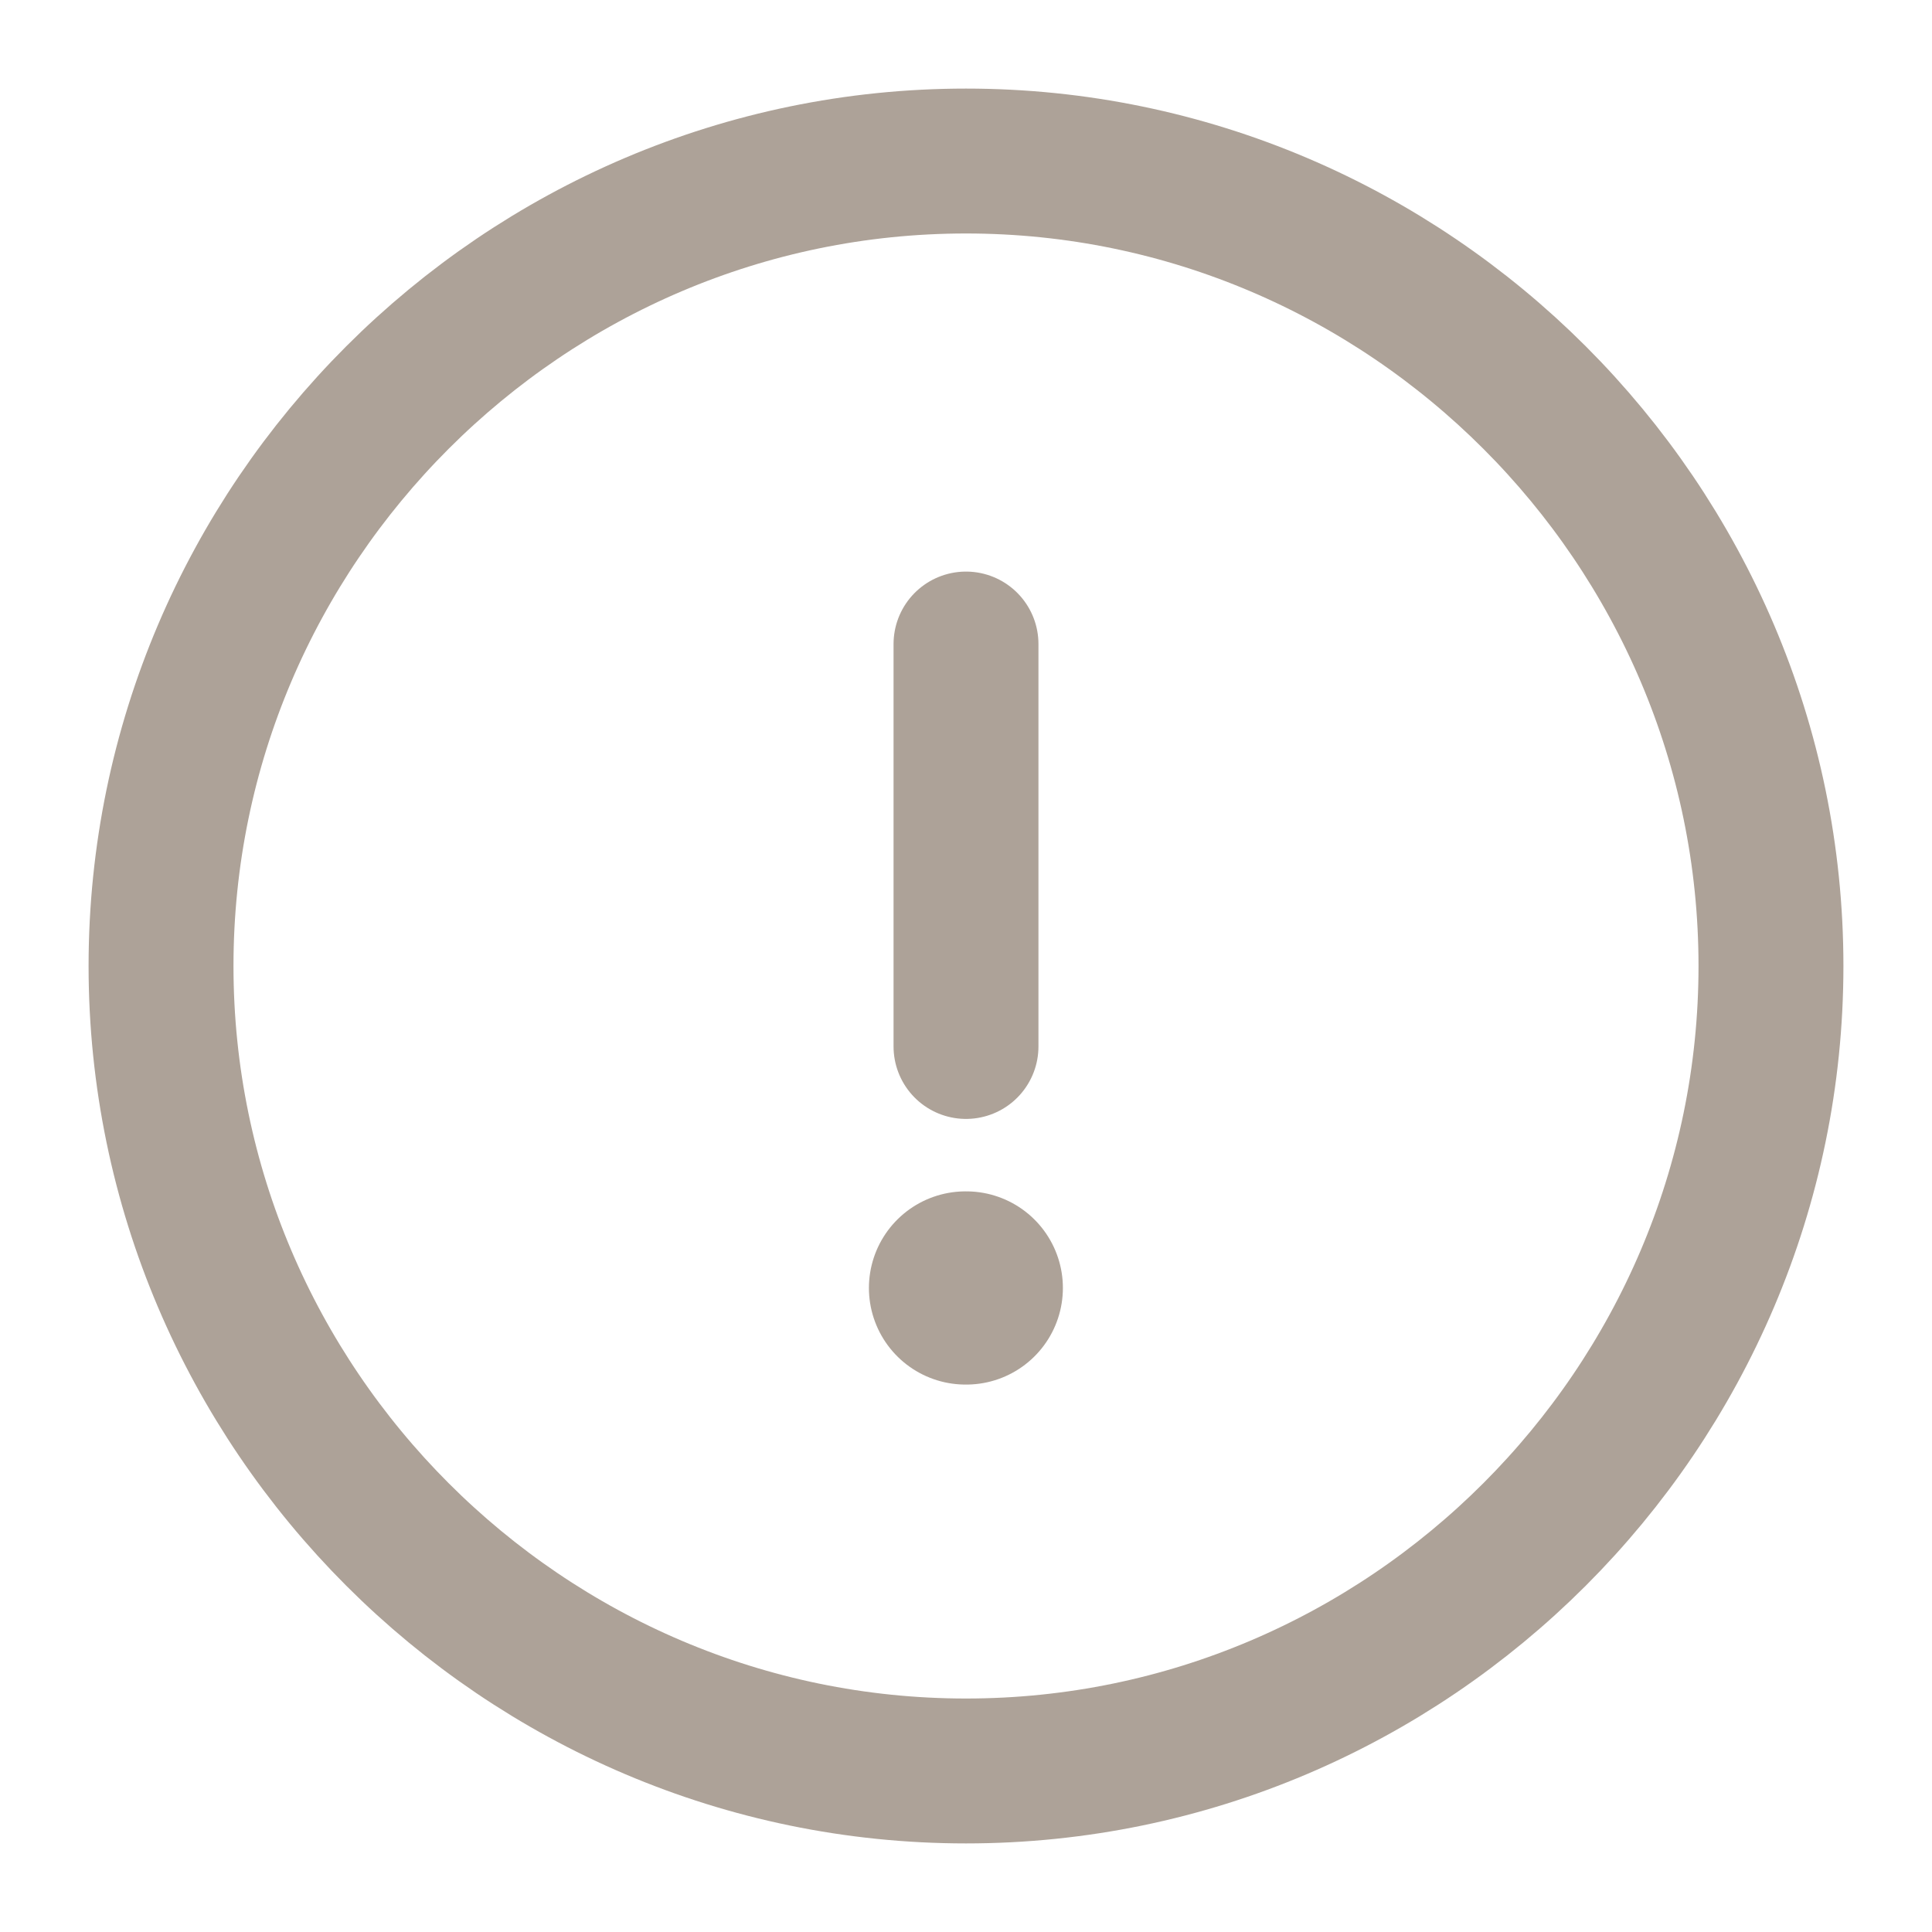
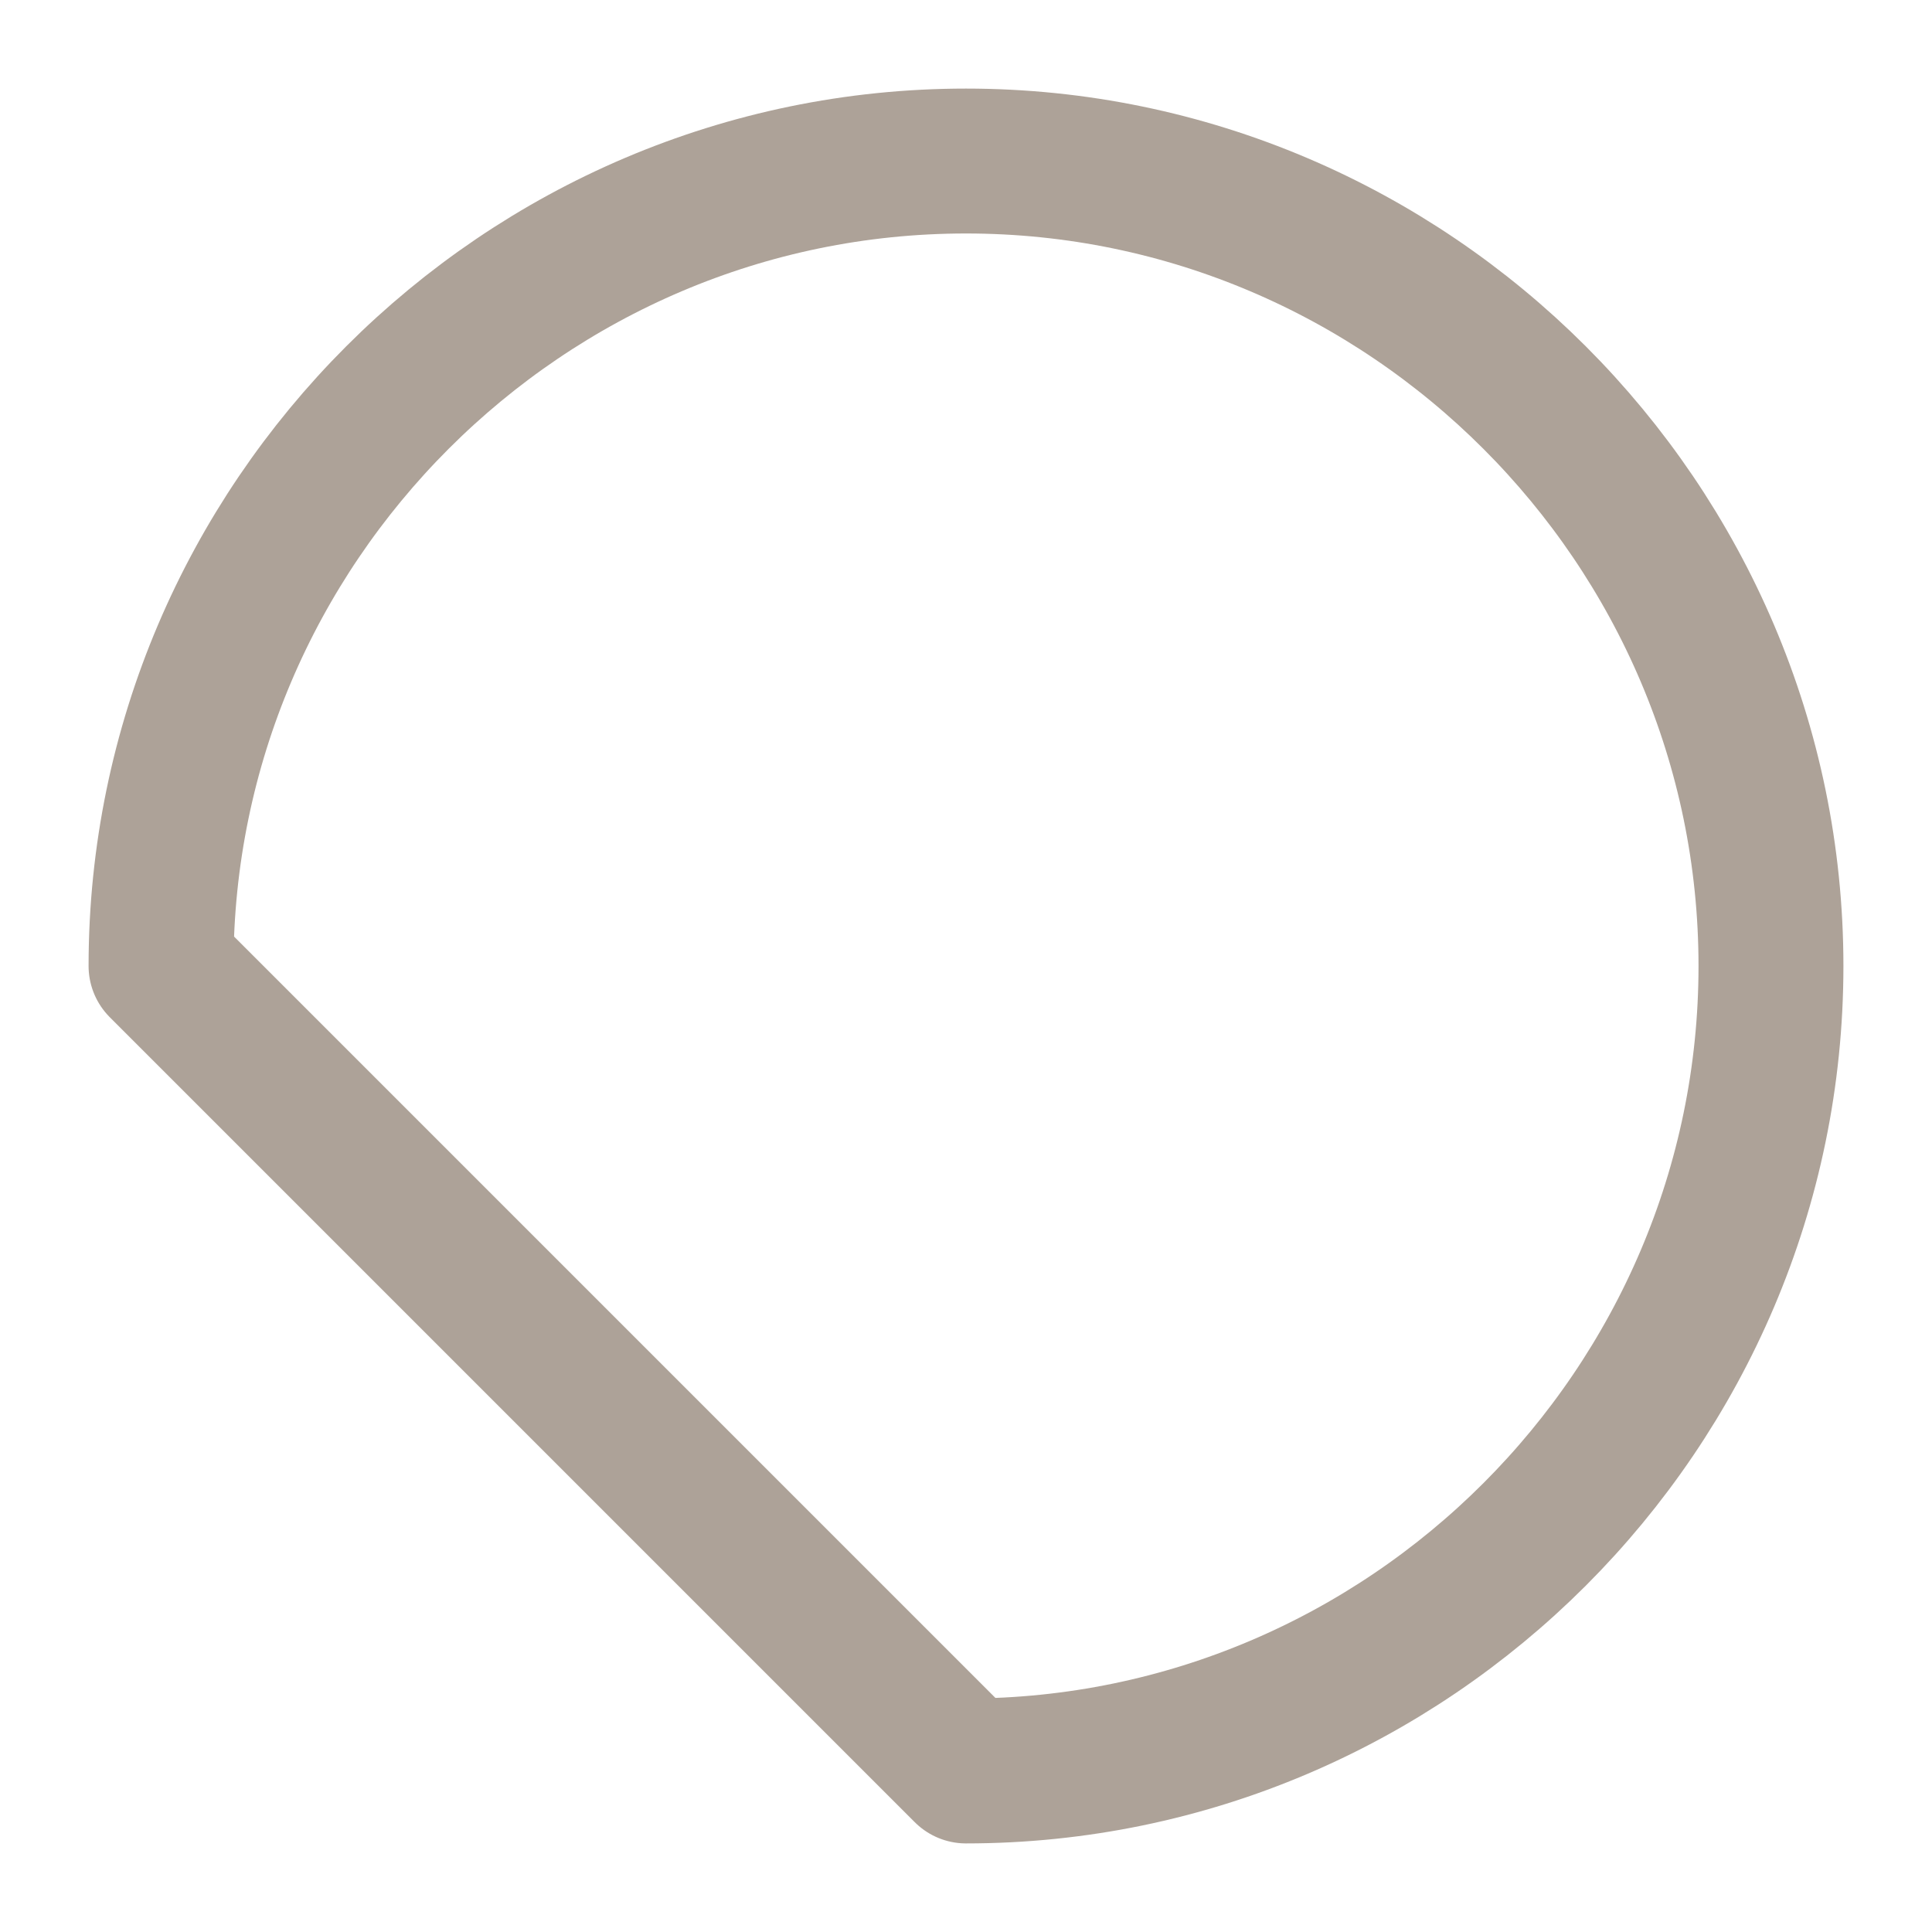
<svg xmlns="http://www.w3.org/2000/svg" fill="none" height="20" viewBox="0 0 20 20" width="20">
-   <path d="M10 18.333C14.583 18.333 18.333 14.583 18.333 10C18.333 5.417 14.583 1.667 10 1.667C5.417 1.667 1.667 5.417 1.667 10C1.667 14.583 5.417 18.333 10 18.333Z" stroke="#ADA298" stroke-linecap="round" stroke-linejoin="round" stroke-width="1.5" />
-   <path d="M10 6.667V10.833" stroke="#ADA298" stroke-linecap="round" stroke-linejoin="round" stroke-width="1.5" />
-   <path d="M9.995 13.333H10.003" stroke="#ADA298" stroke-linecap="round" stroke-linejoin="round" stroke-width="2" />
+   <path d="M10 18.333C14.583 18.333 18.333 14.583 18.333 10C18.333 5.417 14.583 1.667 10 1.667C5.417 1.667 1.667 5.417 1.667 10Z" stroke="#ADA298" stroke-linecap="round" stroke-linejoin="round" stroke-width="1.5" />
</svg>